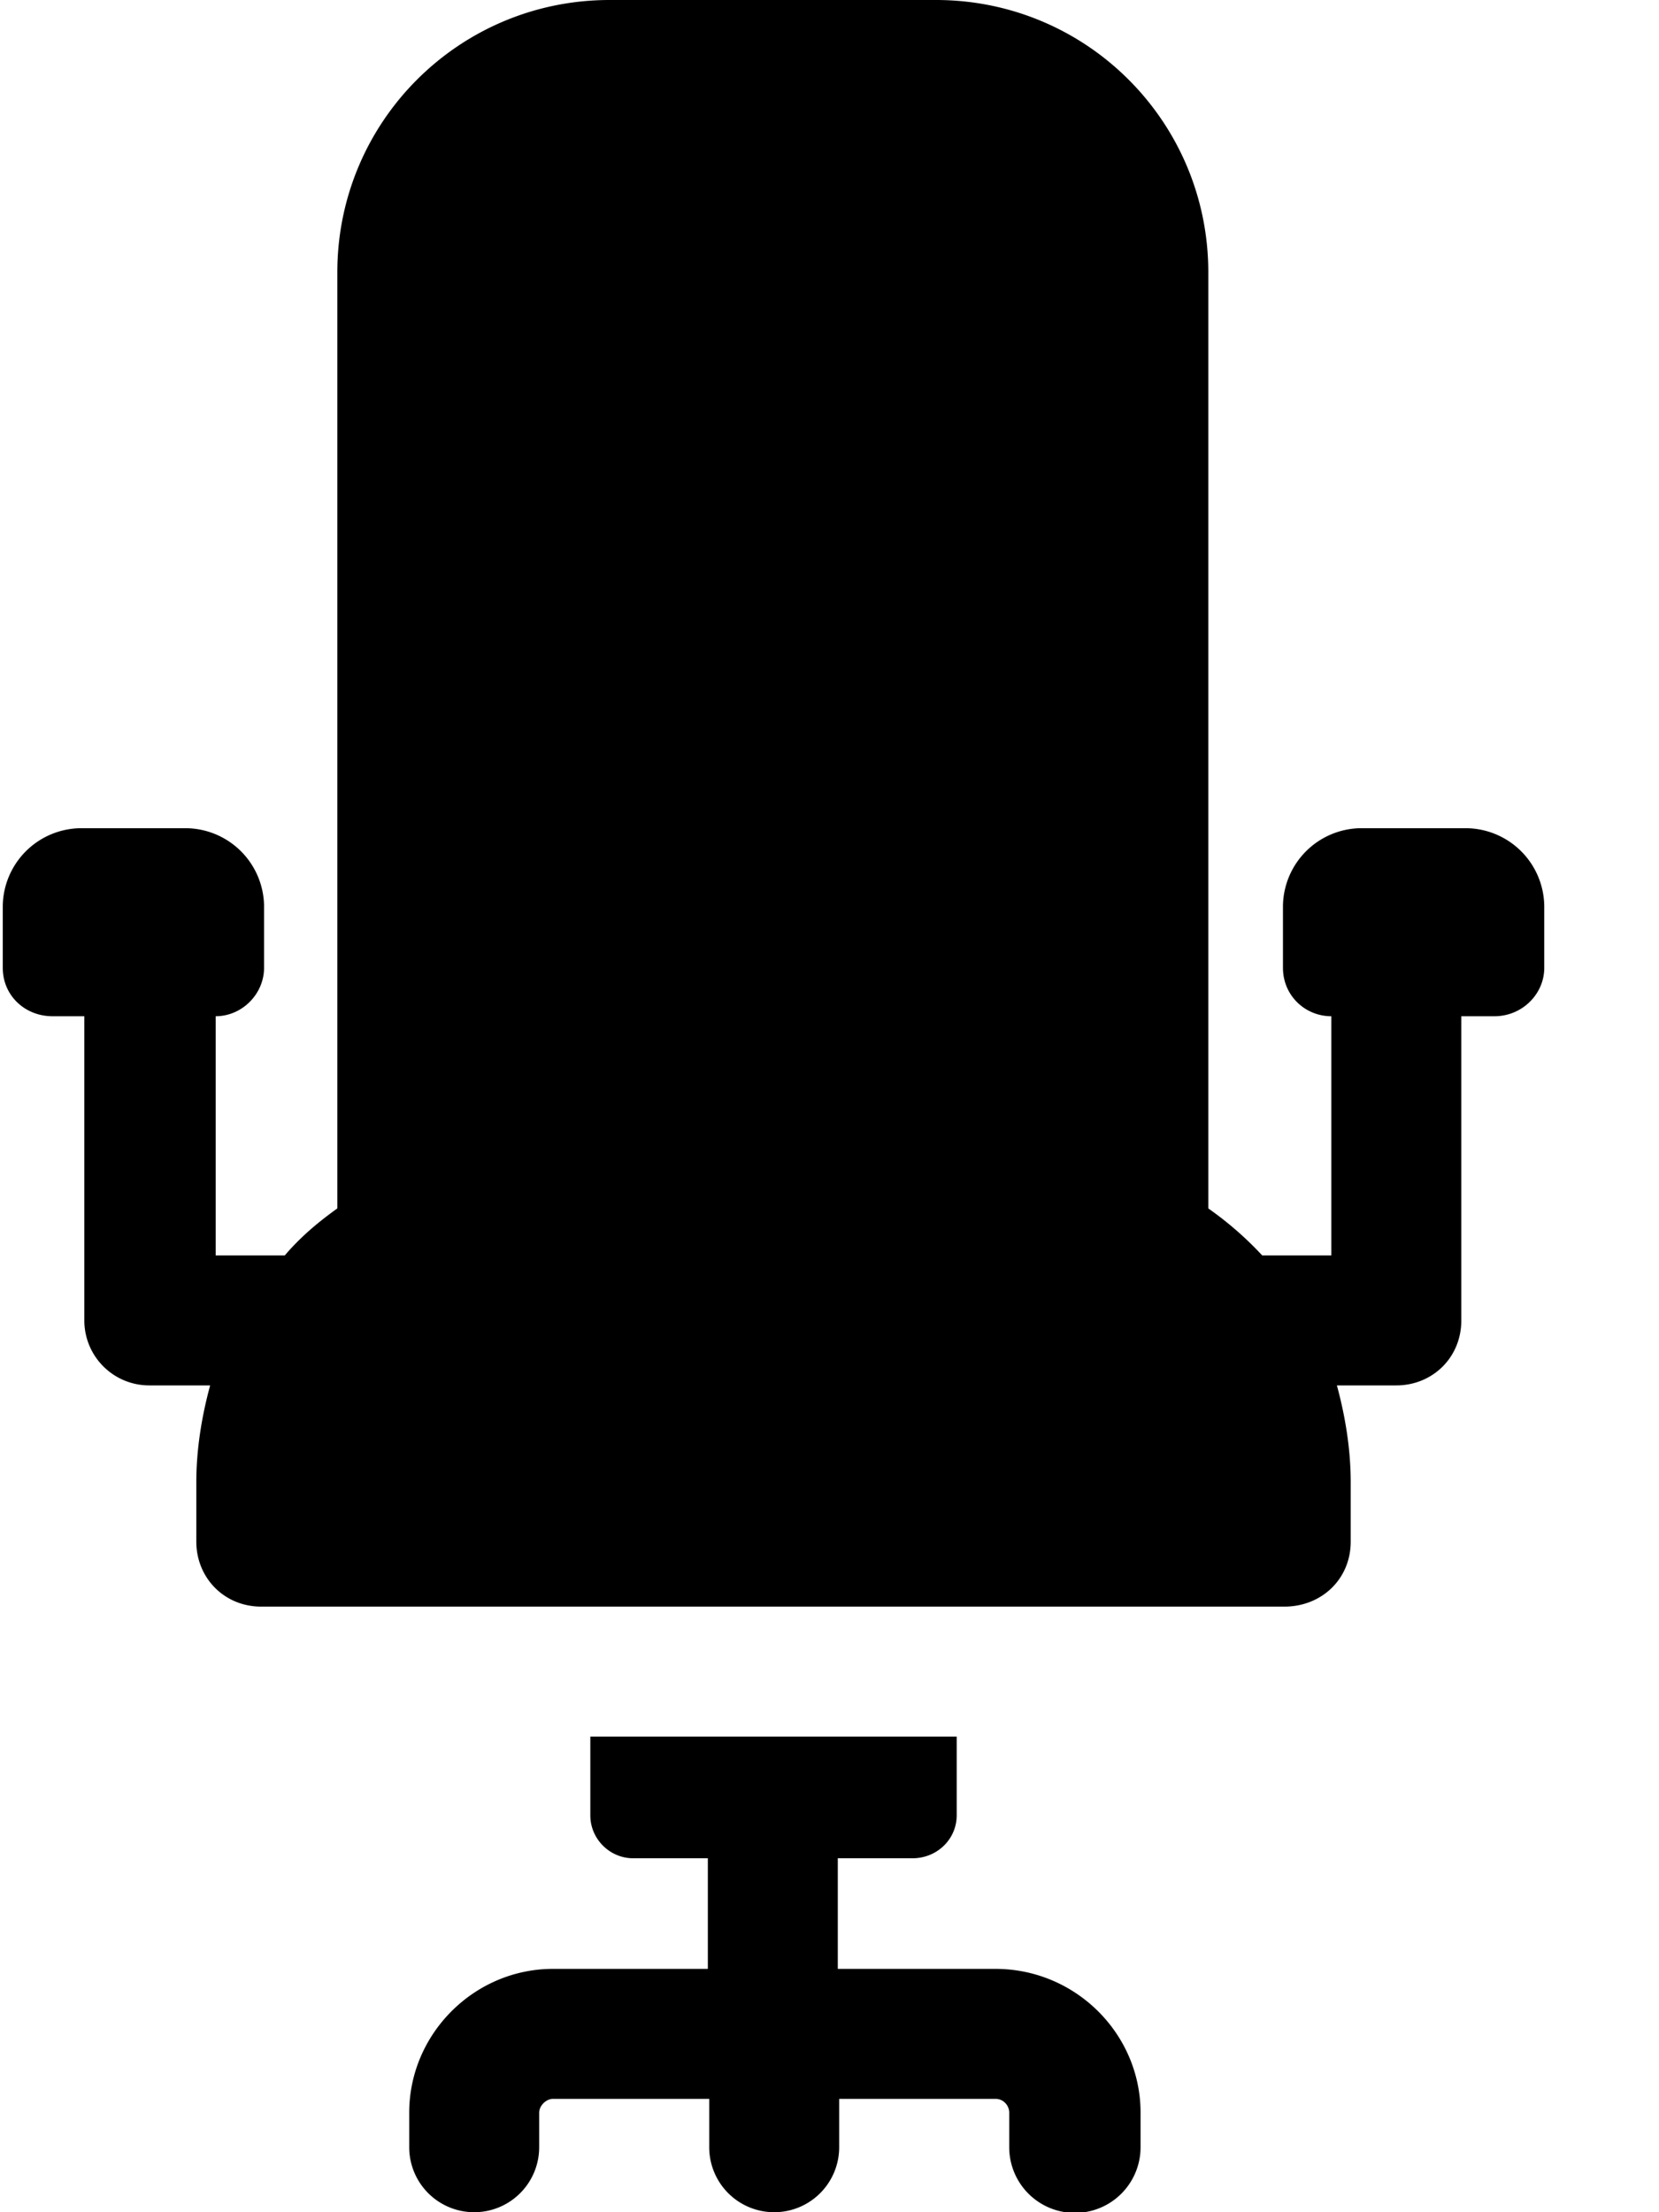
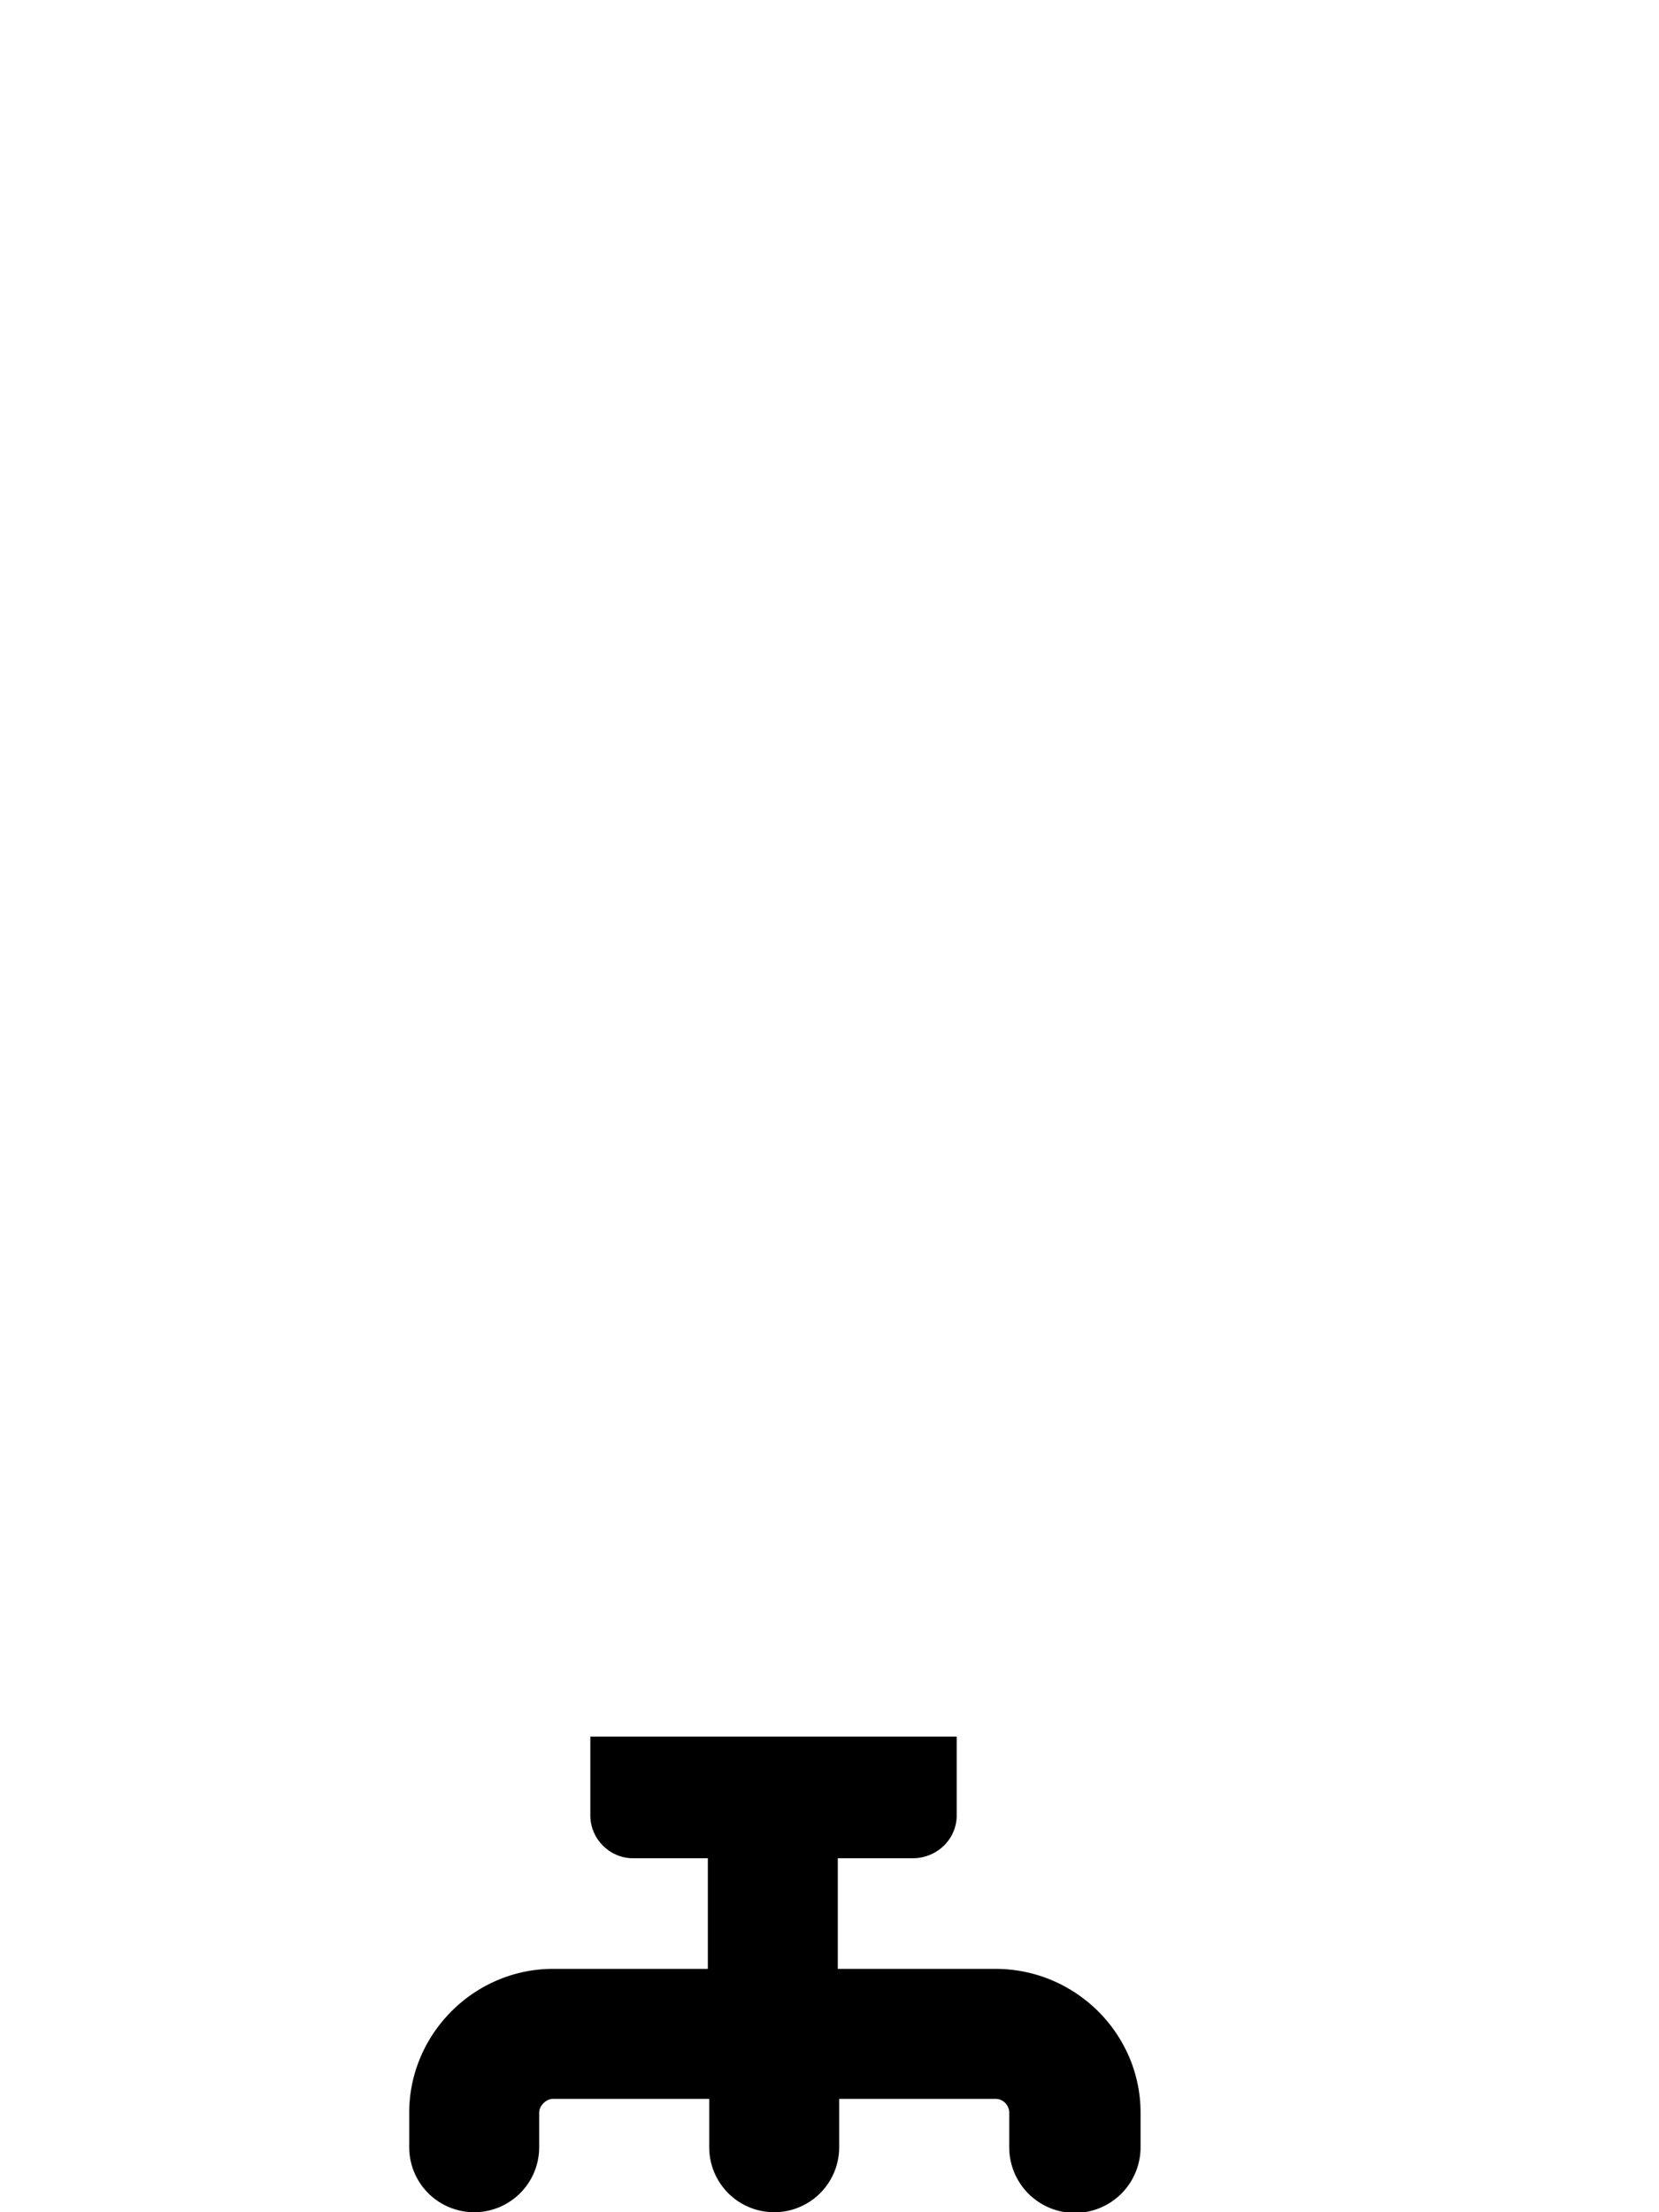
<svg xmlns="http://www.w3.org/2000/svg" xmlns:xlink="http://www.w3.org/1999/xlink" width="12" height="16">
  <defs>
    <path id="a" d="M955.2 429.24h-1.14v-.8h.54c.18 0 .32-.14.32-.31v-.57h-2.65v.57c0 .17.14.31.31.31h.54v.8H952c-.57 0-1.04.47-1.04 1.04v.25a.47.47 0 0 0 .94 0v-.25c0-.05.05-.1.1-.1h1.13v.35a.47.47 0 0 0 .94 0v-.35h1.13c.06 0 .1.05.1.1v.25a.47.47 0 0 0 .95 0v-.25c0-.57-.47-1.04-1.05-1.04z" />
-     <path id="b" d="M958.6 420.99h-.76a.57.57 0 0 0-.56.56v.45c0 .2.16.35.35.35v1.73h-.5a2.46 2.46 0 0 0-.39-.34v-6.77c0-1.09-.88-1.97-1.97-1.97h-2.36c-1.09 0-1.97.88-1.97 1.97v6.77c-.14.1-.27.21-.38.34h-.5v-1.73c.19 0 .35-.16.35-.35v-.45a.57.57 0 0 0-.57-.56h-.75a.57.57 0 0 0-.57.56v.45c0 .2.16.35.36.35h.23v2.2c0 .26.21.47.47.47h.44c-.06.22-.1.46-.1.7v.43c0 .26.2.47.47.47h7.4c.27 0 .48-.2.48-.47v-.43c0-.24-.04-.48-.1-.7h.43c.26 0 .47-.2.47-.47v-2.2h.24c.2 0 .36-.16.36-.35v-.45a.57.57 0 0 0-.57-.56z" />
  </defs>
  <use xlink:href="#a" transform="translate(-948 -415)" />
  <use xlink:href="#b" transform="translate(-948 -415)" />
</svg>